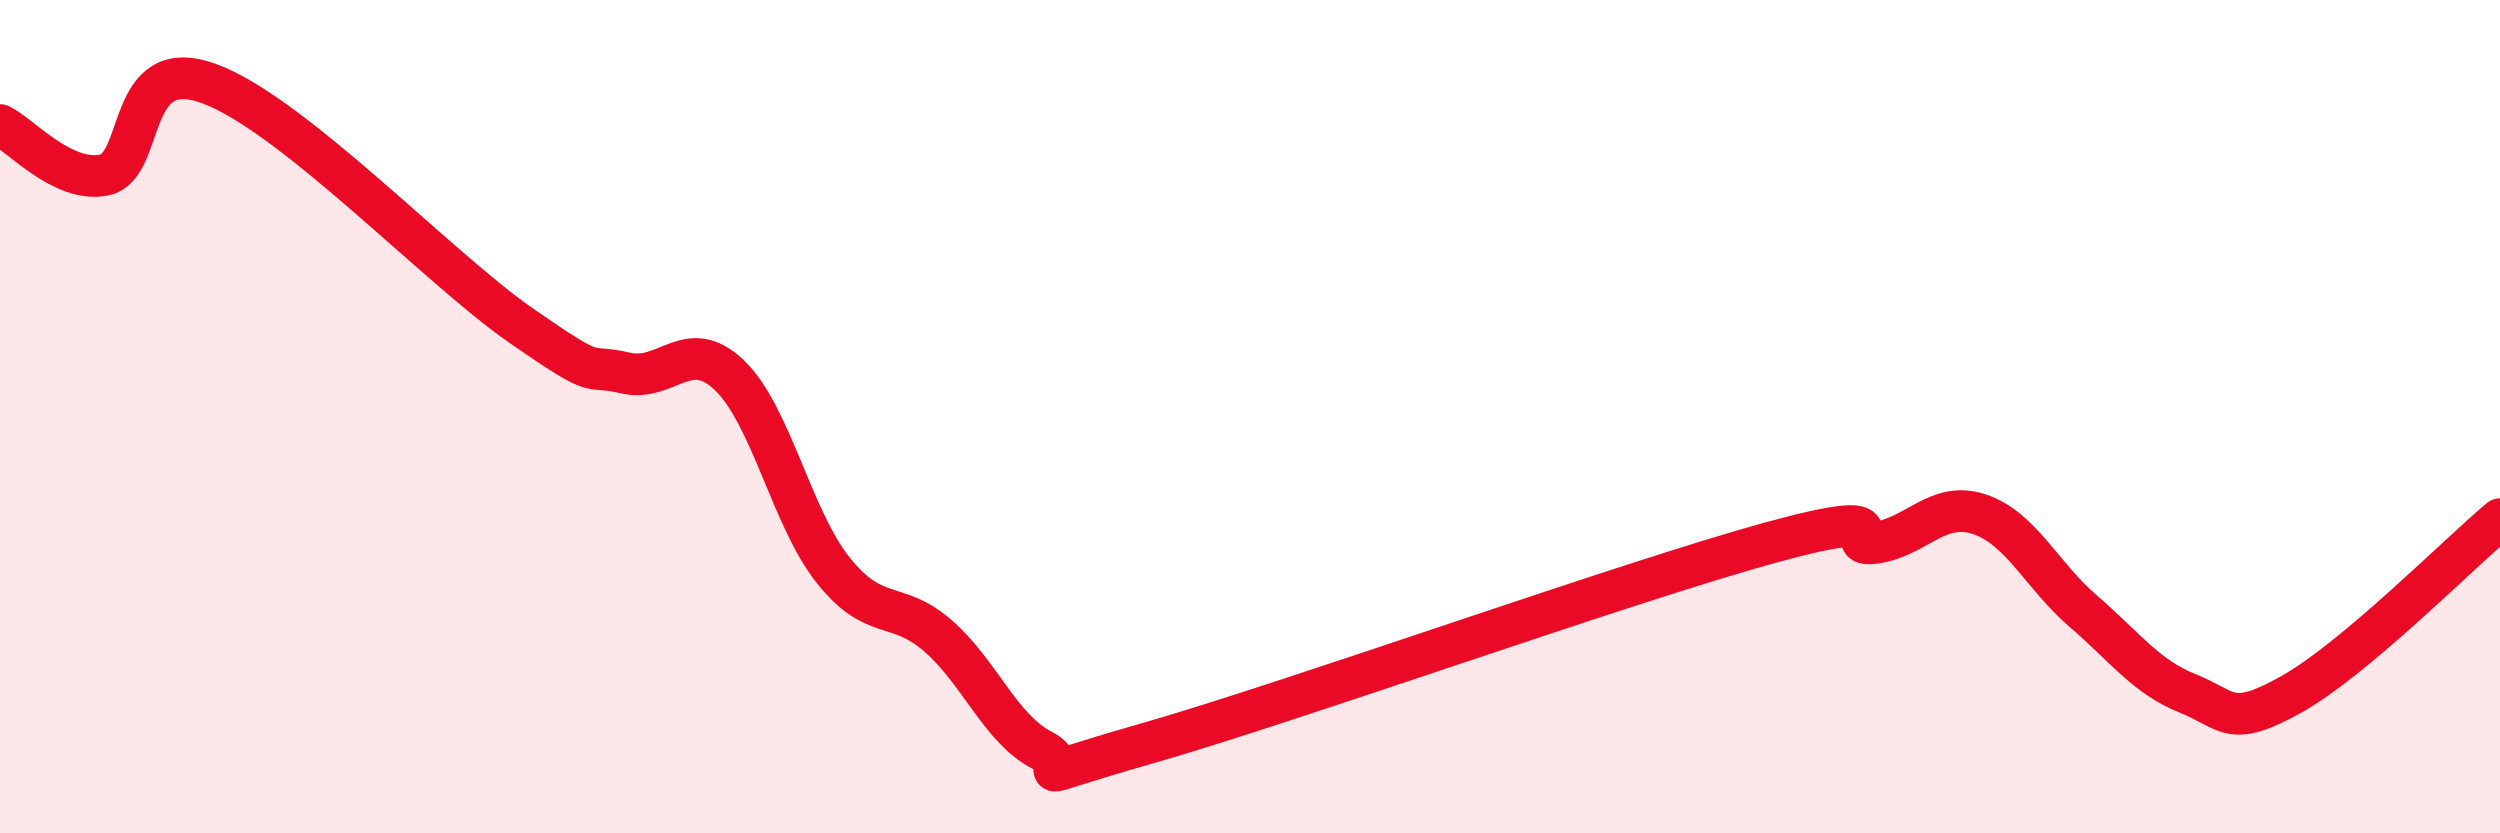
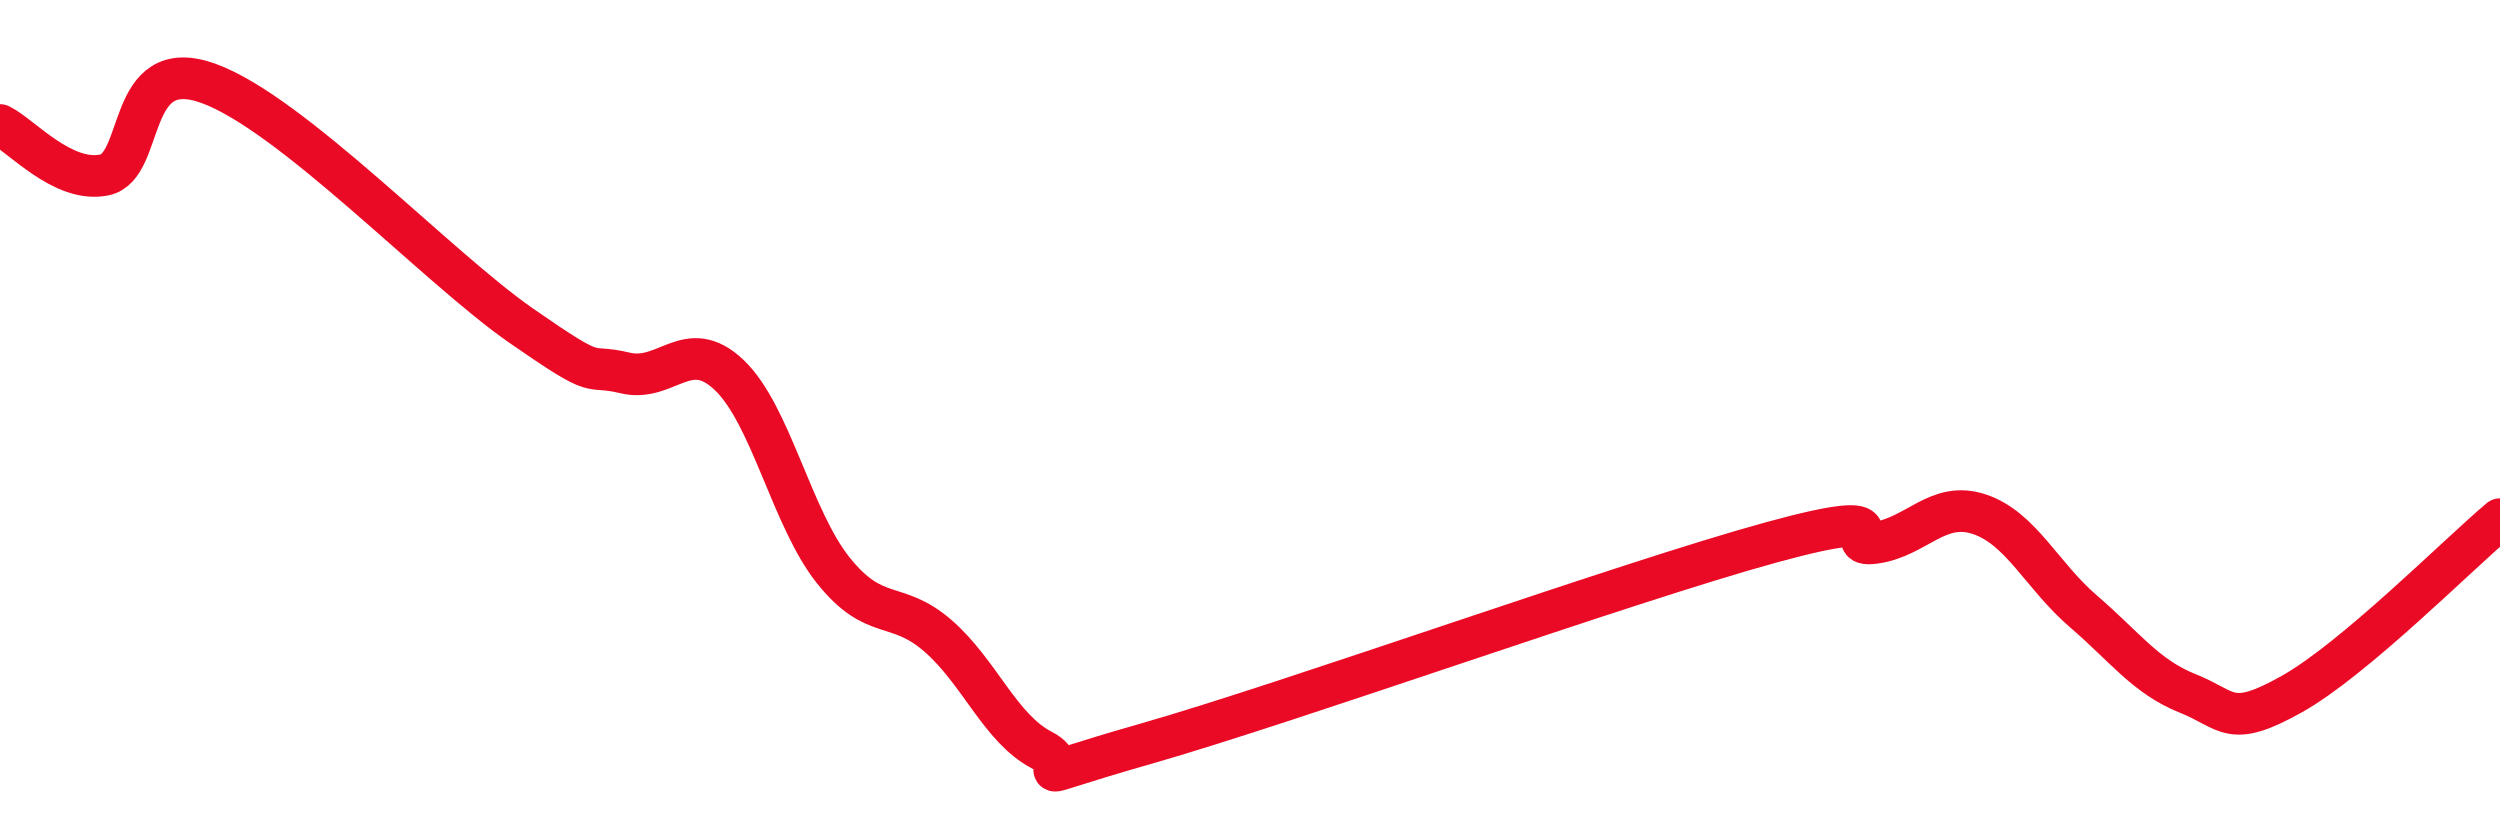
<svg xmlns="http://www.w3.org/2000/svg" width="60" height="20" viewBox="0 0 60 20">
-   <path d="M 0,3 C 0.5,3.24 1.5,4.4 2.5,4.2 C 3.5,4 3,1.28 5,2 C 7,2.72 10.5,6.42 12.5,7.81 C 14.5,9.2 14,8.71 15,8.95 C 16,9.19 16.5,8.05 17.5,9 C 18.5,9.95 19,12.44 20,13.69 C 21,14.94 21.5,14.39 22.5,15.25 C 23.5,16.11 24,17.48 25,18 C 26,18.52 24,18.85 27.5,17.85 C 31,16.85 39,13.98 42.5,13.02 C 46,12.06 44,13.17 45,13.03 C 46,12.89 46.5,12.01 47.5,12.34 C 48.5,12.67 49,13.81 50,14.67 C 51,15.53 51.5,16.24 52.5,16.64 C 53.5,17.04 53.5,17.5 55,16.66 C 56.5,15.82 59,13.3 60,12.46L60 20L0 20Z" fill="#EB0A25" opacity="0.1" stroke-linecap="round" stroke-linejoin="round" />
  <path d="M 0,3 C 0.5,3.24 1.5,4.4 2.5,4.2 C 3.5,4 3,1.28 5,2 C 7,2.72 10.5,6.42 12.5,7.81 C 14.5,9.2 14,8.71 15,8.95 C 16,9.19 16.5,8.05 17.5,9 C 18.5,9.95 19,12.44 20,13.69 C 21,14.94 21.5,14.39 22.5,15.25 C 23.5,16.11 24,17.48 25,18 C 26,18.52 24,18.85 27.5,17.85 C 31,16.85 39,13.98 42.5,13.02 C 46,12.06 44,13.17 45,13.03 C 46,12.89 46.5,12.01 47.5,12.34 C 48.5,12.67 49,13.81 50,14.67 C 51,15.53 51.5,16.24 52.5,16.64 C 53.5,17.04 53.5,17.5 55,16.66 C 56.5,15.82 59,13.3 60,12.46" stroke="#EB0A25" stroke-width="1" fill="none" stroke-linecap="round" stroke-linejoin="round" />
</svg>